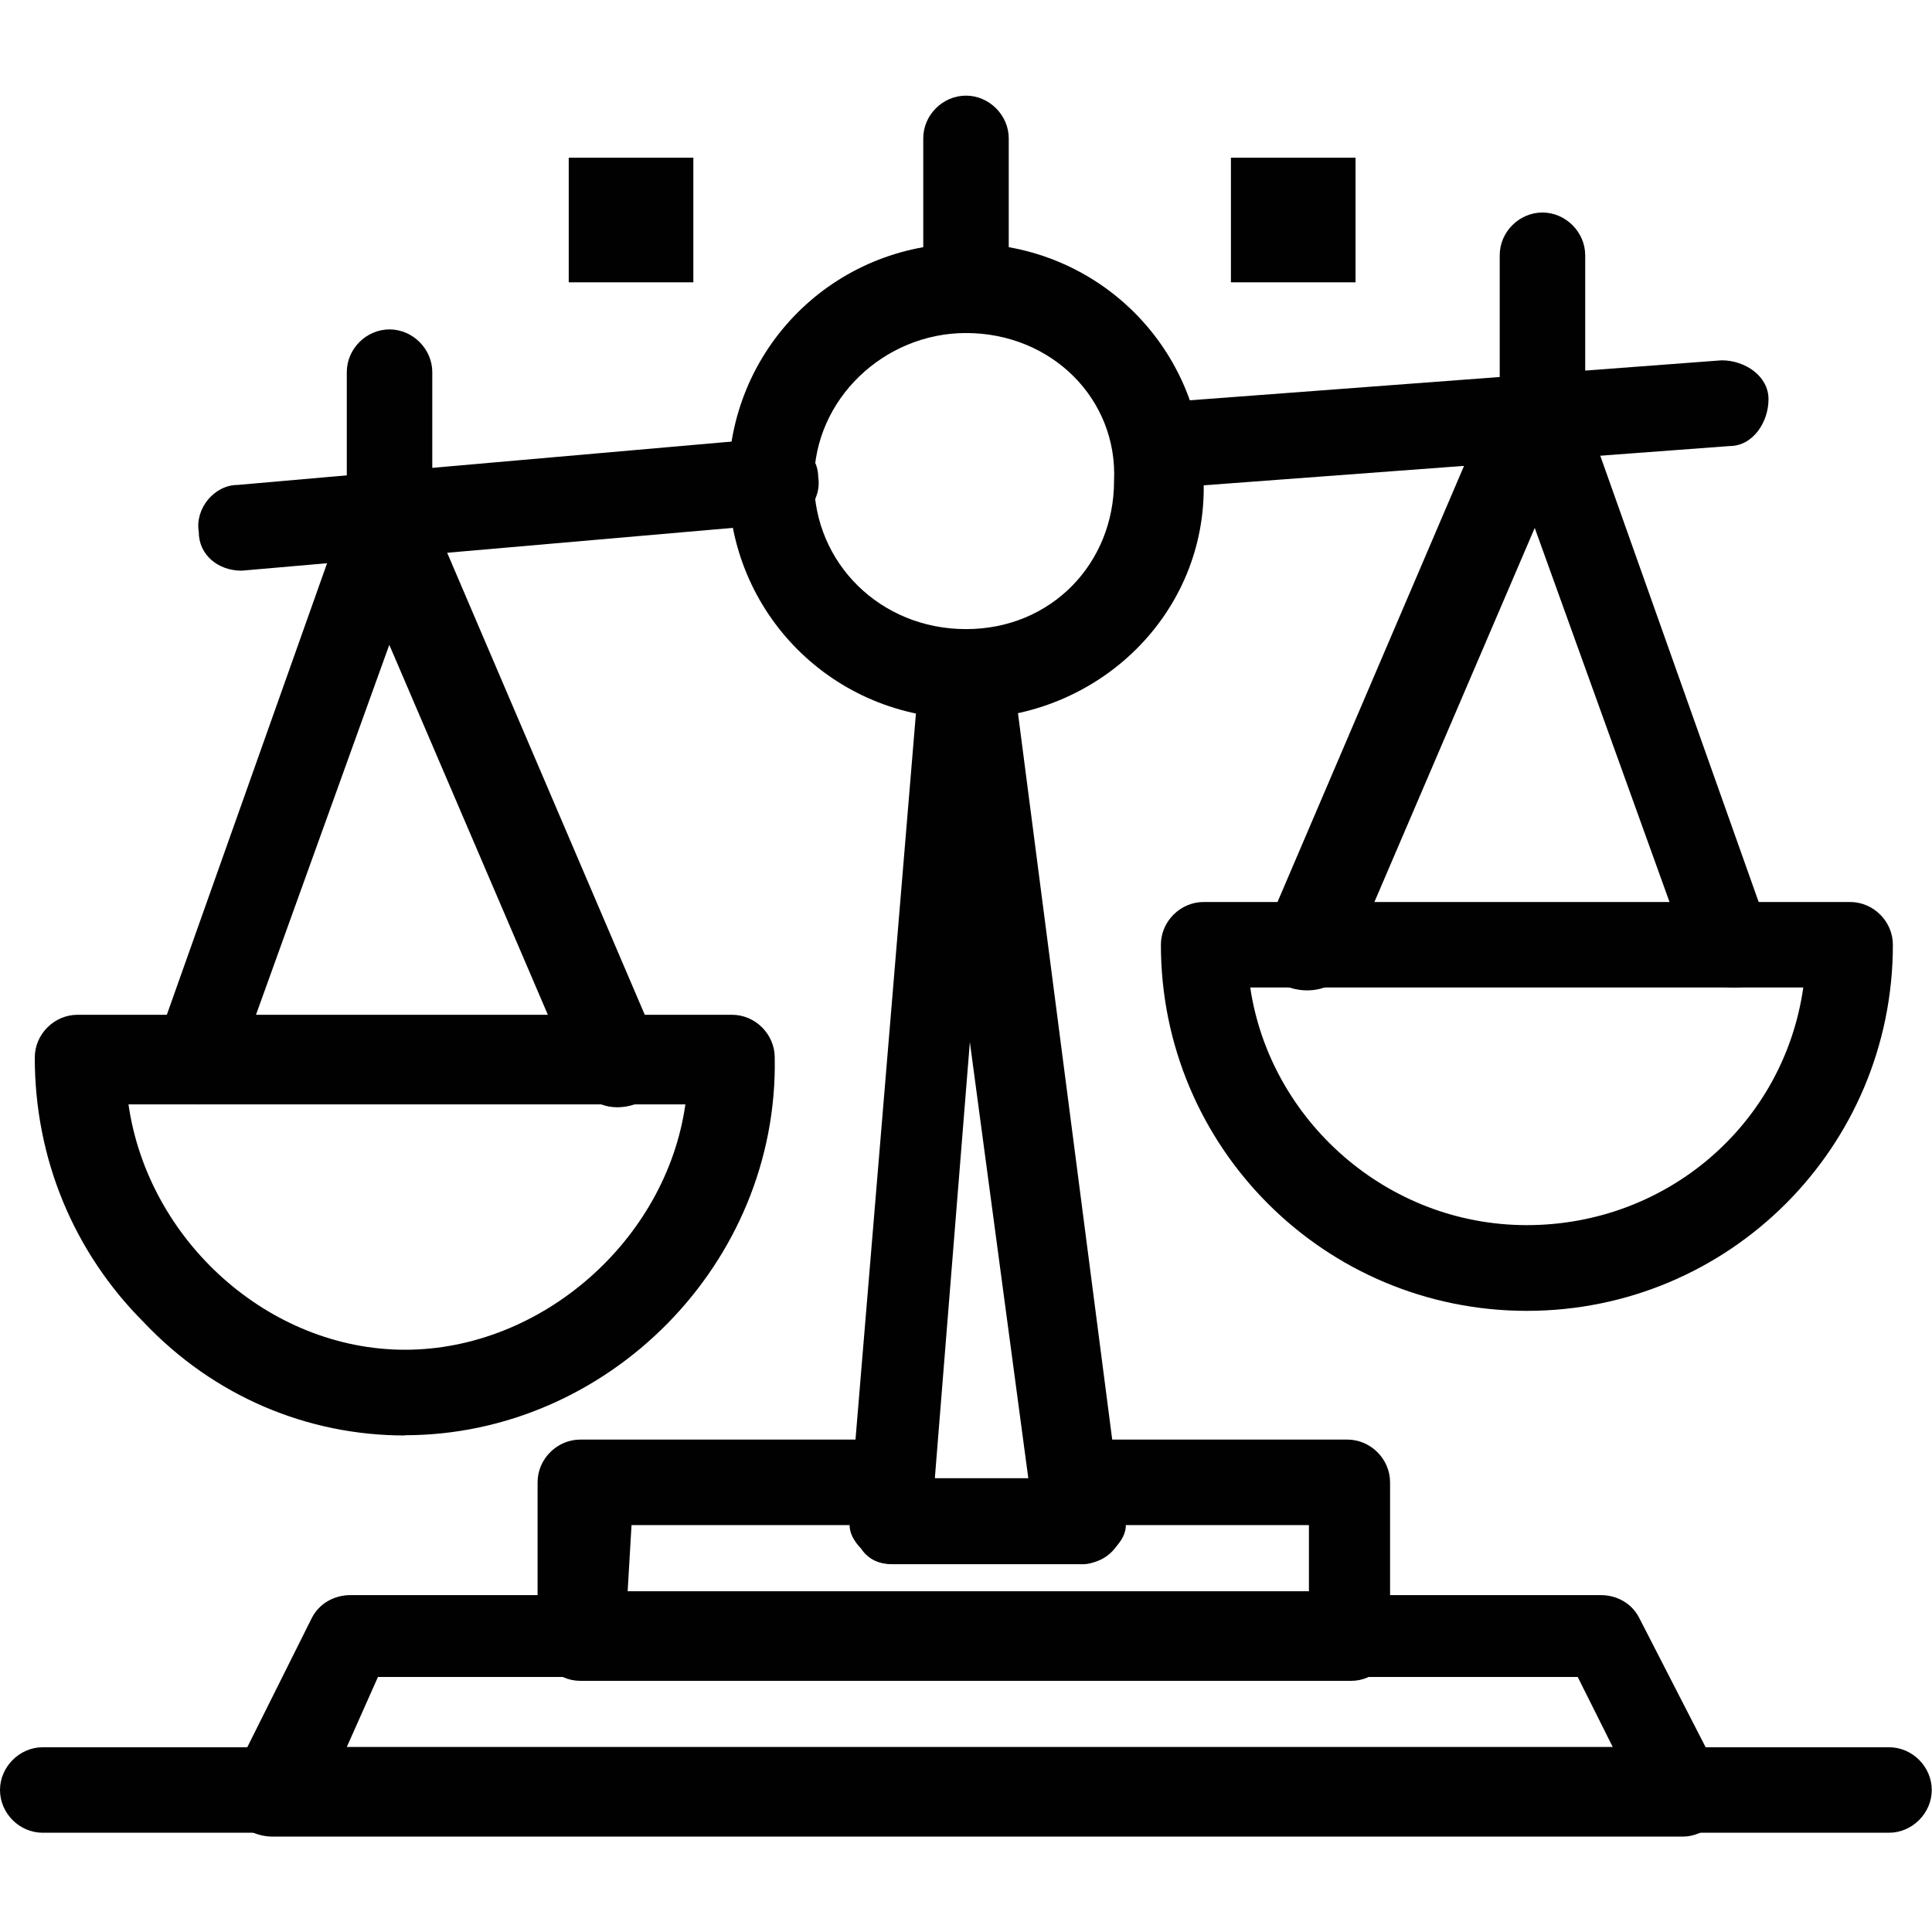
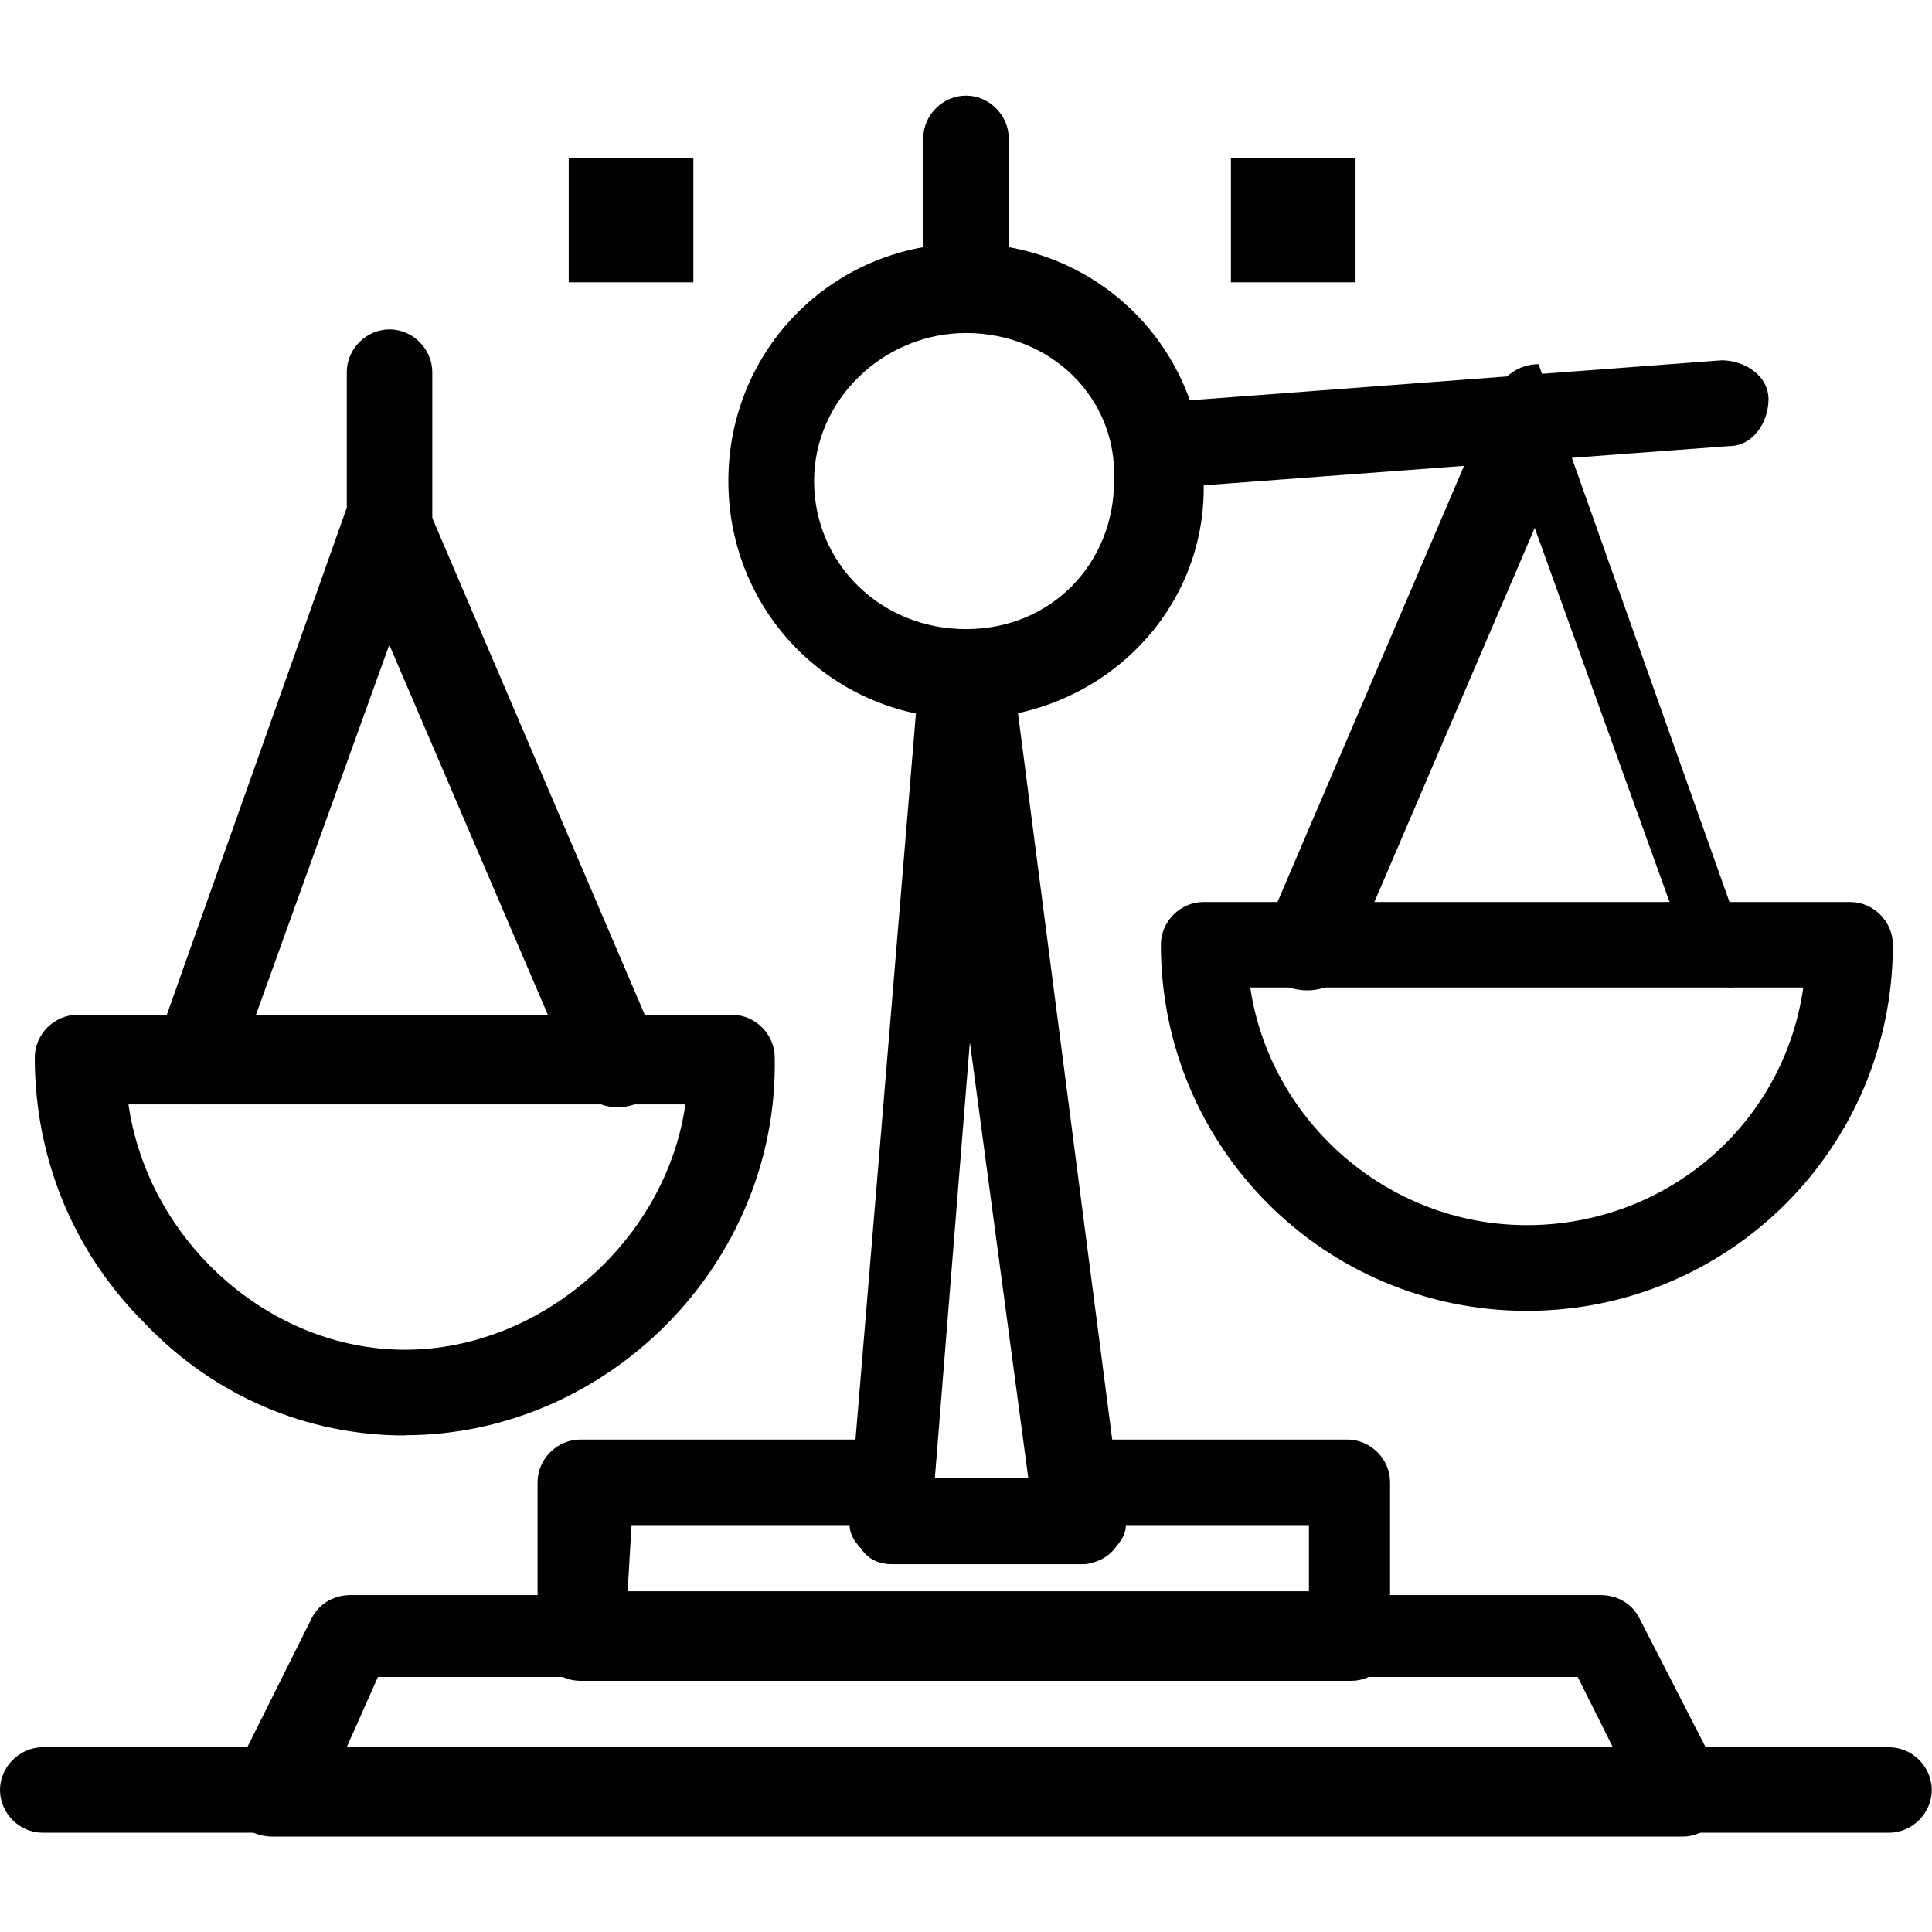
<svg xmlns="http://www.w3.org/2000/svg" id="Layer_1" version="1.1" viewBox="0 0 80 80">
  <defs>
    <style>
      .st0 {
        fill: #010101;
      }
    </style>
  </defs>
  <g id="D_-_43_x2C__Balance_x2C__law_x2C__justice_x2C__finance">
    <g>
      <path class="st0" d="M16.77,59.44c-4.03,0-7.9-1.61-10.81-4.68-2.9-2.9-4.52-6.77-4.52-10.97,0-.97.81-1.77,1.77-1.77h27.1c.97,0,1.77.81,1.77,1.77.16,8.55-6.93,15.64-15.32,15.64ZM5.32,45.73c.81,5.64,5.81,10.16,11.45,10.16s10.81-4.52,11.61-10.16H5.32Z" />
      <path class="st0" d="M8.23,45.73c-.16,0-.48,0-.65-.16-.97-.32-1.45-1.45-1.13-2.26l7.9-22.26c.32-.65.97-1.13,1.61-1.13.81,0,1.45.48,1.77,1.13l9.52,22.26c.32.97,0,1.94-.97,2.42-.97.32-1.93,0-2.42-.97l-7.74-18.06-6.45,17.9c0,.65-.81,1.13-1.45,1.13Z" />
      <path class="st0" d="M63.23,54.28c-8.39,0-15.16-6.78-15.16-15.16,0-.97.81-1.77,1.77-1.77h26.77c.97,0,1.77.81,1.77,1.77,0,8.39-6.78,15.16-15.16,15.16ZM51.77,40.89c.81,5.48,5.64,9.84,11.45,9.84s10.65-4.19,11.45-9.84h-22.9Z" />
-       <path class="st0" d="M71.77,40.89c-.81,0-1.45-.48-1.77-1.13l-6.45-17.9-7.74,18.06c-.32.97-1.45,1.29-2.42.97-.97-.32-1.29-1.45-.97-2.42l9.52-22.26c.32-.65.97-1.13,1.77-1.13s1.45.48,1.61,1.13l7.9,22.26c.32.97-.16,1.94-1.13,2.26.16.16,0,.16-.32.16Z" />
+       <path class="st0" d="M71.77,40.89c-.81,0-1.45-.48-1.77-1.13l-6.45-17.9-7.74,18.06c-.32.97-1.45,1.29-2.42.97-.97-.32-1.29-1.45-.97-2.42l9.52-22.26c.32-.65.97-1.13,1.77-1.13l7.9,22.26c.32.97-.16,1.94-1.13,2.26.16.16,0,.16-.32.16Z" />
      <path class="st0" d="M47.9,20.24c-.97,0-1.77-.81-1.77-1.61,0-.97.65-1.94,1.61-1.94l23.55-1.77c.97,0,1.94.65,1.94,1.61s-.65,1.94-1.61,1.94l-23.71,1.77c.16,0,0,0,0,0Z" />
-       <path class="st0" d="M10,23.63c-.97,0-1.77-.65-1.77-1.61-.16-.97.65-1.94,1.61-1.94l22.1-1.94c.97-.16,1.94.65,1.94,1.61.16.97-.65,1.94-1.61,1.94l-22.26,1.94c.16,0,0,0,0,0Z" />
      <path class="st0" d="M44.84,64.76h-7.9c-.48,0-.97-.16-1.29-.65-.32-.32-.48-.81-.48-1.45l2.9-34.84c.16-.97.81-1.61,1.77-1.61h.32c.97,0,1.61.64,1.77,1.61l4.52,34.84v.32c.16.97-.65,1.77-1.61,1.77ZM38.71,61.21h3.87l-2.42-18.06-1.45,18.06Z" />
      <path class="st0" d="M55.97,69.6h-31.94c-.97,0-1.77-.81-1.77-1.77v-6.45c0-.97.81-1.77,1.77-1.77h12.9c.48,0,.97.16,1.29.65.32.32.48.65.48.97h4.03c0-.32.16-.65.48-.97.32-.32.81-.65,1.29-.65h11.29c.97,0,1.77.81,1.77,1.77v6.45c.16.97-.65,1.77-1.61,1.77ZM25.97,65.89h28.23v-2.74h-7.58c0,.32-.16.65-.48.97-.32.32-.81.65-1.29.65h-7.9c-.48,0-.97-.16-1.29-.65-.32-.32-.48-.65-.48-.97h-9.03l-.16,2.74h0Z" />
      <path class="st0" d="M16.13,23.47c-.97,0-1.77-.81-1.77-1.77v-6.29c0-.97.81-1.77,1.77-1.77s1.77.81,1.77,1.77v6.29c0,.97-.81,1.77-1.77,1.77Z" />
-       <path class="st0" d="M63.87,18.63c-.97,0-1.77-.81-1.77-1.77v-6.29c0-.97.81-1.77,1.77-1.77s1.77.81,1.77,1.77v6.29c0,.97-.81,1.77-1.77,1.77Z" />
      <path class="st0" d="M40,29.76c-5.48,0-9.84-4.36-9.84-9.84s4.36-9.84,9.84-9.84,9.84,4.36,9.84,9.84c.16,5.48-4.36,9.84-9.84,9.84ZM40,13.79c-3.39,0-6.29,2.74-6.29,6.13s2.74,6.13,6.29,6.13,6.13-2.74,6.13-6.13c.16-3.39-2.58-6.13-6.13-6.13Z" />
      <path class="st0" d="M69.68,76.05H11.29c-.65,0-1.29-.32-1.61-.81-.32-.48-.32-1.13,0-1.77l3.22-6.45c.32-.65.97-.97,1.61-.97h51.77c.65,0,1.29.32,1.61.97l3.23,6.29c.16.32.32.65.32.97,0,.97-.81,1.77-1.77,1.77ZM14.36,72.34h52.42l-1.45-2.9H15.65l-1.29,2.9Z" />
      <path class="st0" d="M40,13.79c-.97,0-1.77-.81-1.77-1.77v-6.29c0-.97.81-1.77,1.77-1.77s1.77.81,1.77,1.77v6.29c0,.97-.81,1.77-1.77,1.77Z" />
      <path class="st0" d="M78.23,75.89H1.77c-.97,0-1.77-.81-1.77-1.77s.81-1.77,1.77-1.77h76.45c.97,0,1.77.81,1.77,1.77s-.81,1.77-1.77,1.77Z" />
      <rect class="st0" x="50.97" y="6.53" width="5.16" height="5.16" />
      <rect class="st0" x="23.55" y="6.53" width="5.16" height="5.16" />
    </g>
  </g>
</svg>